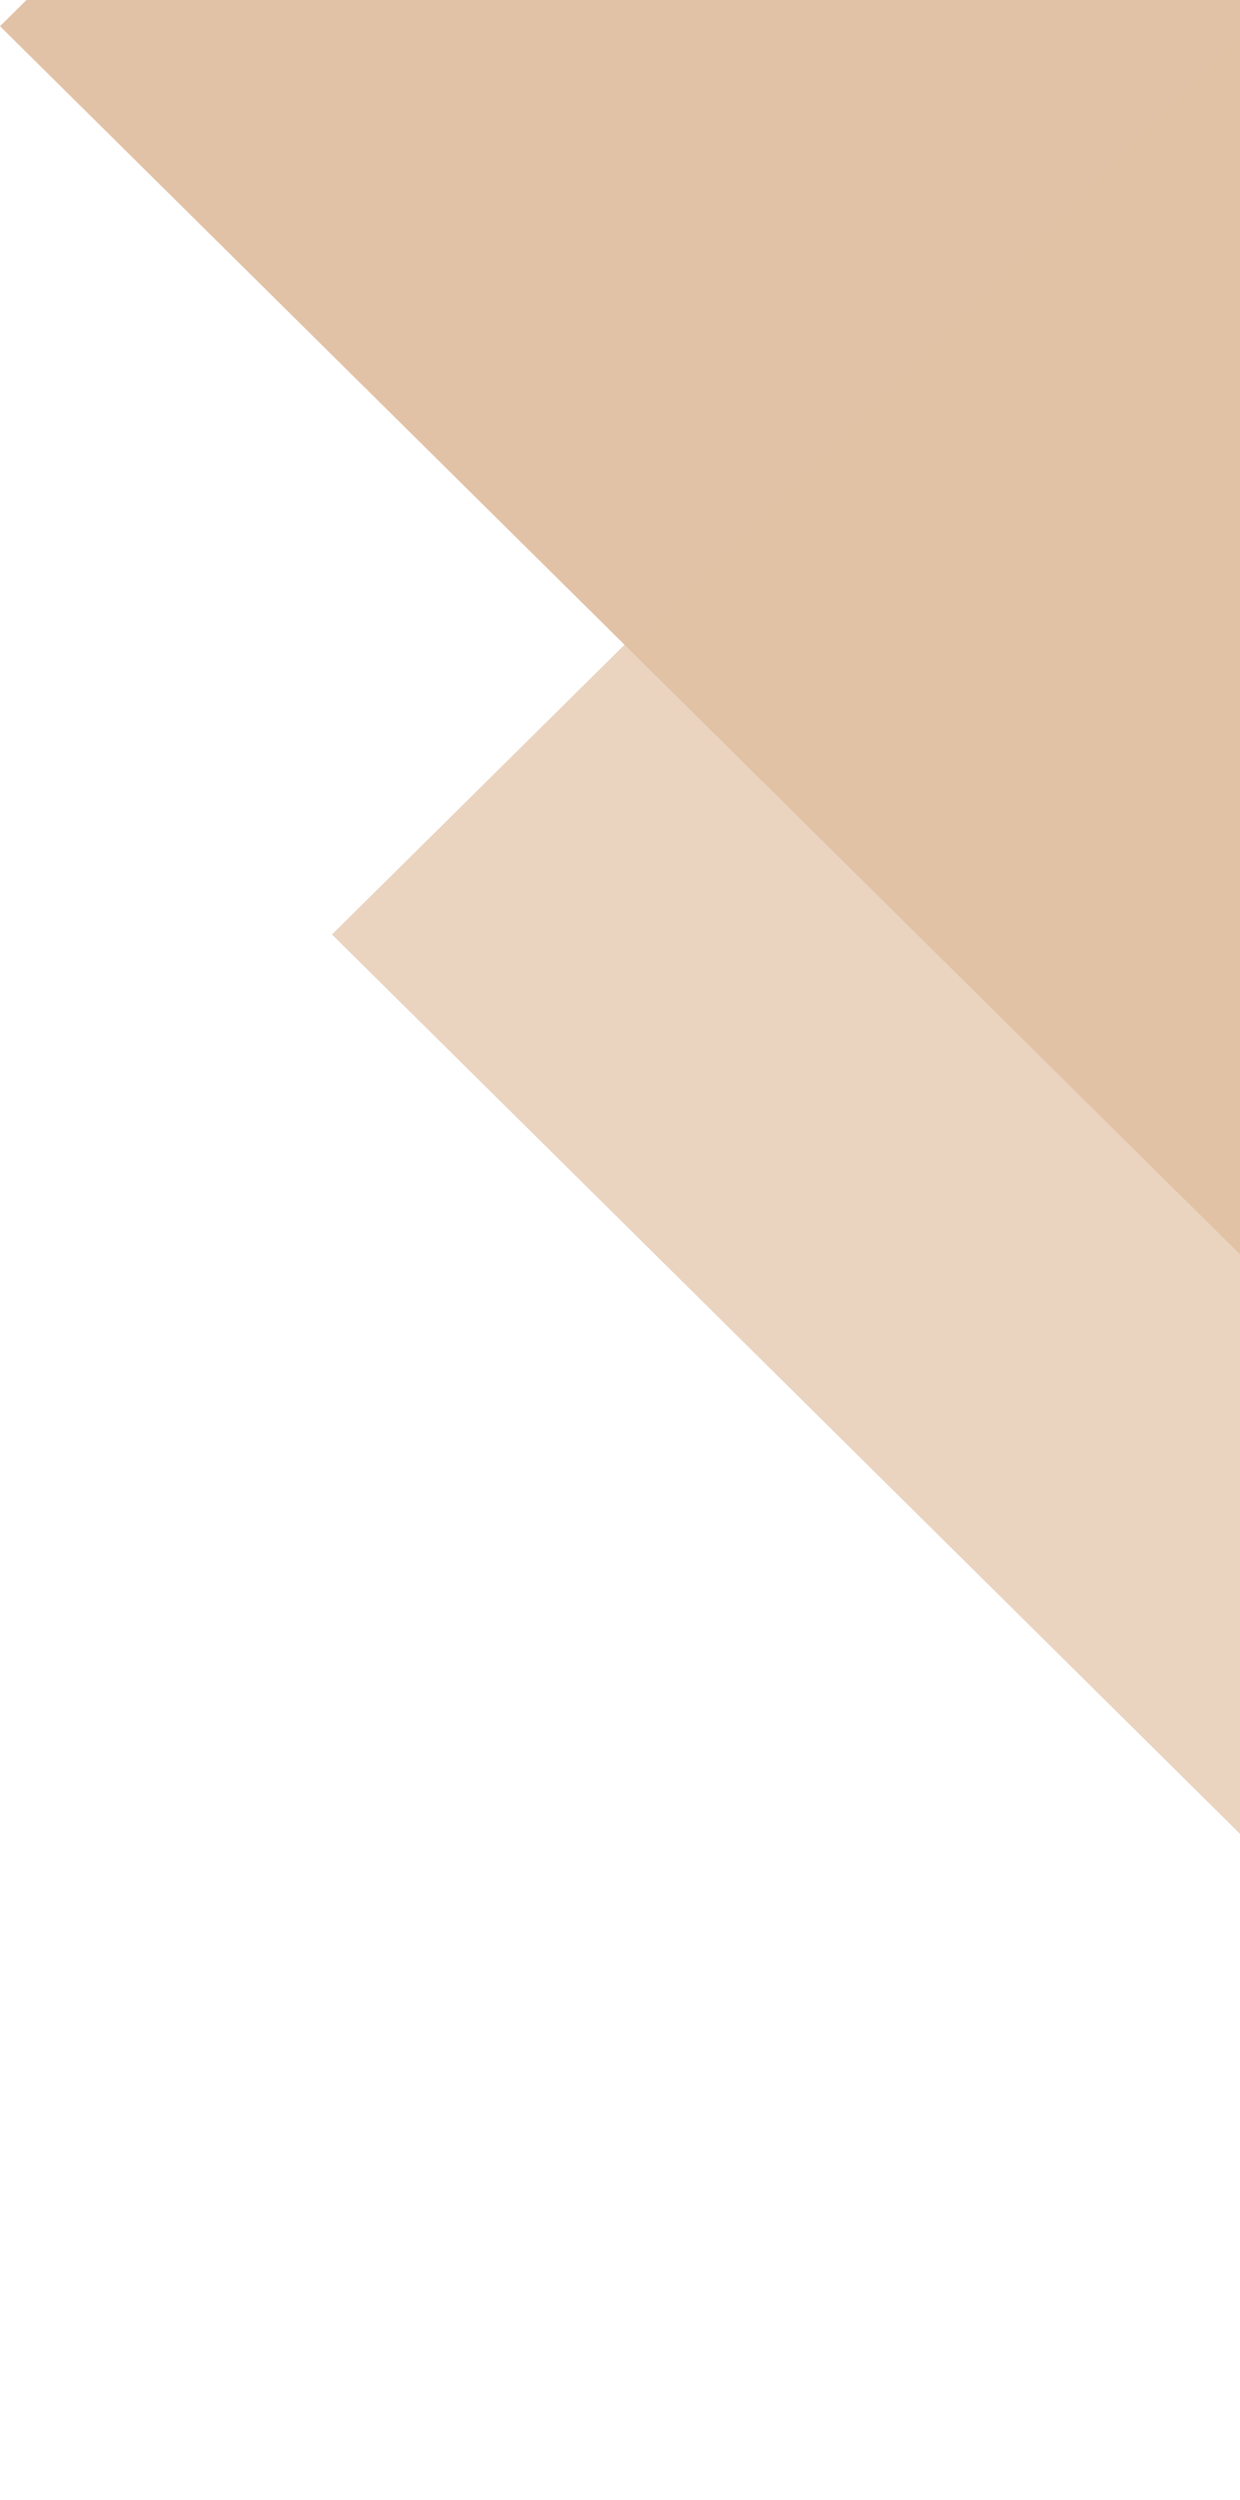
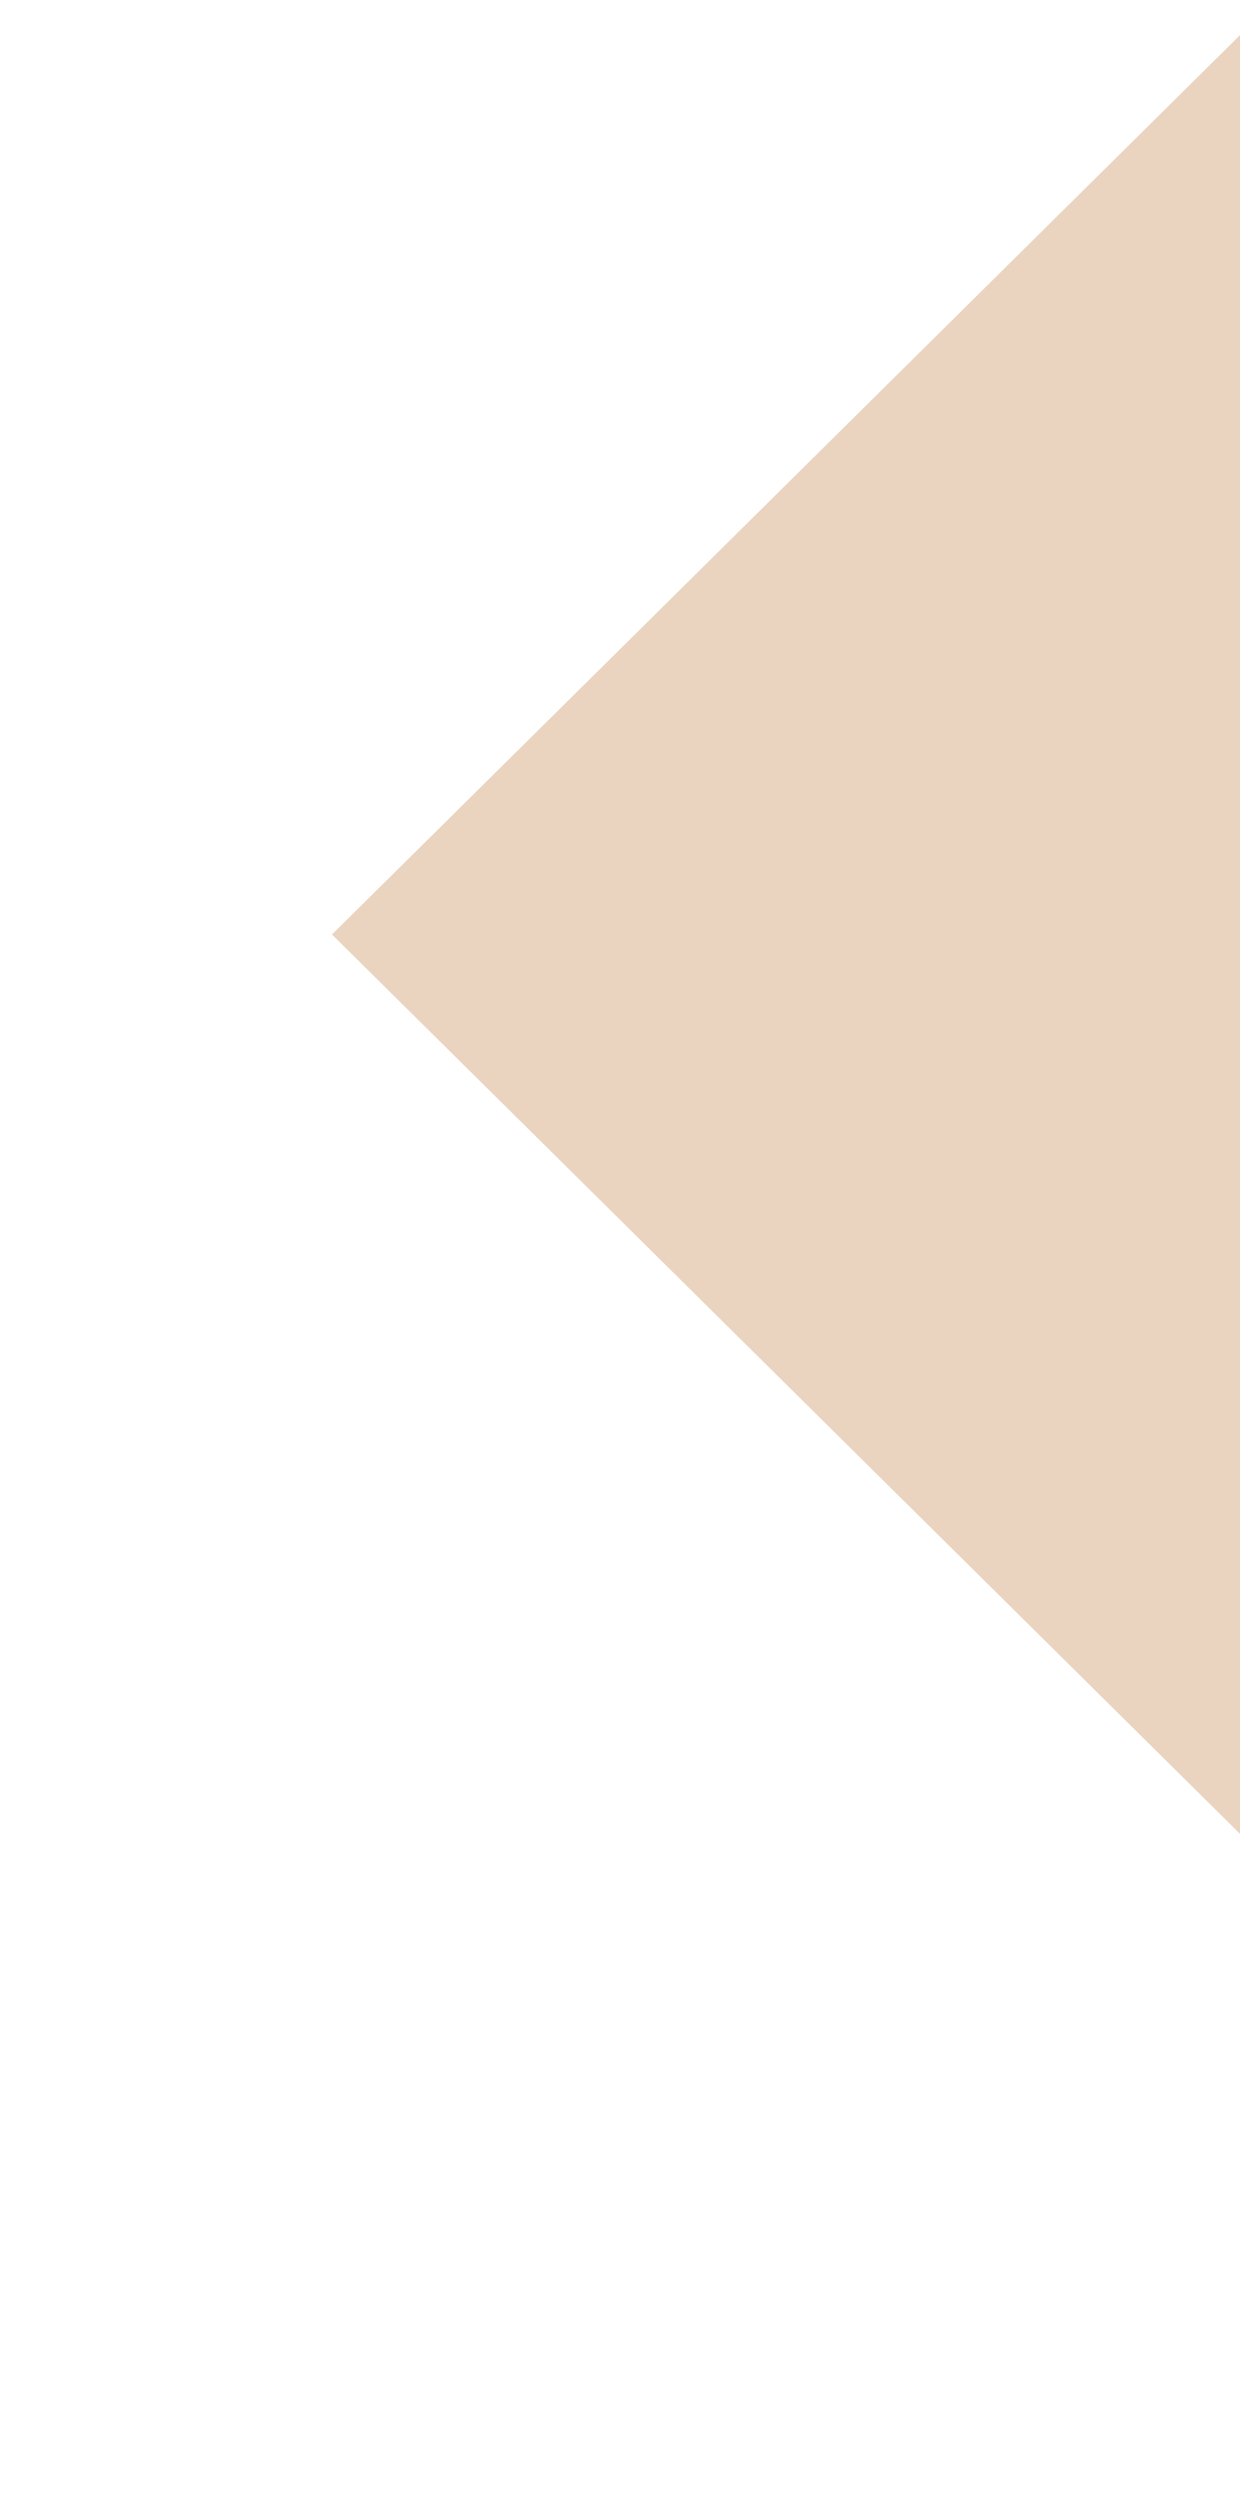
<svg xmlns="http://www.w3.org/2000/svg" width="127" height="256" viewBox="0 0 127 256" fill="none">
-   <path d="M1.35805e-05 2.685L313.762 -308.001L313.762 313.371L1.35805e-05 2.685Z" fill="#E2C2A6" />
  <path opacity="0.7" d="M34 95.685L347.762 -215.001L347.762 406.371L34 95.685Z" fill="#E2C2A6" />
</svg>